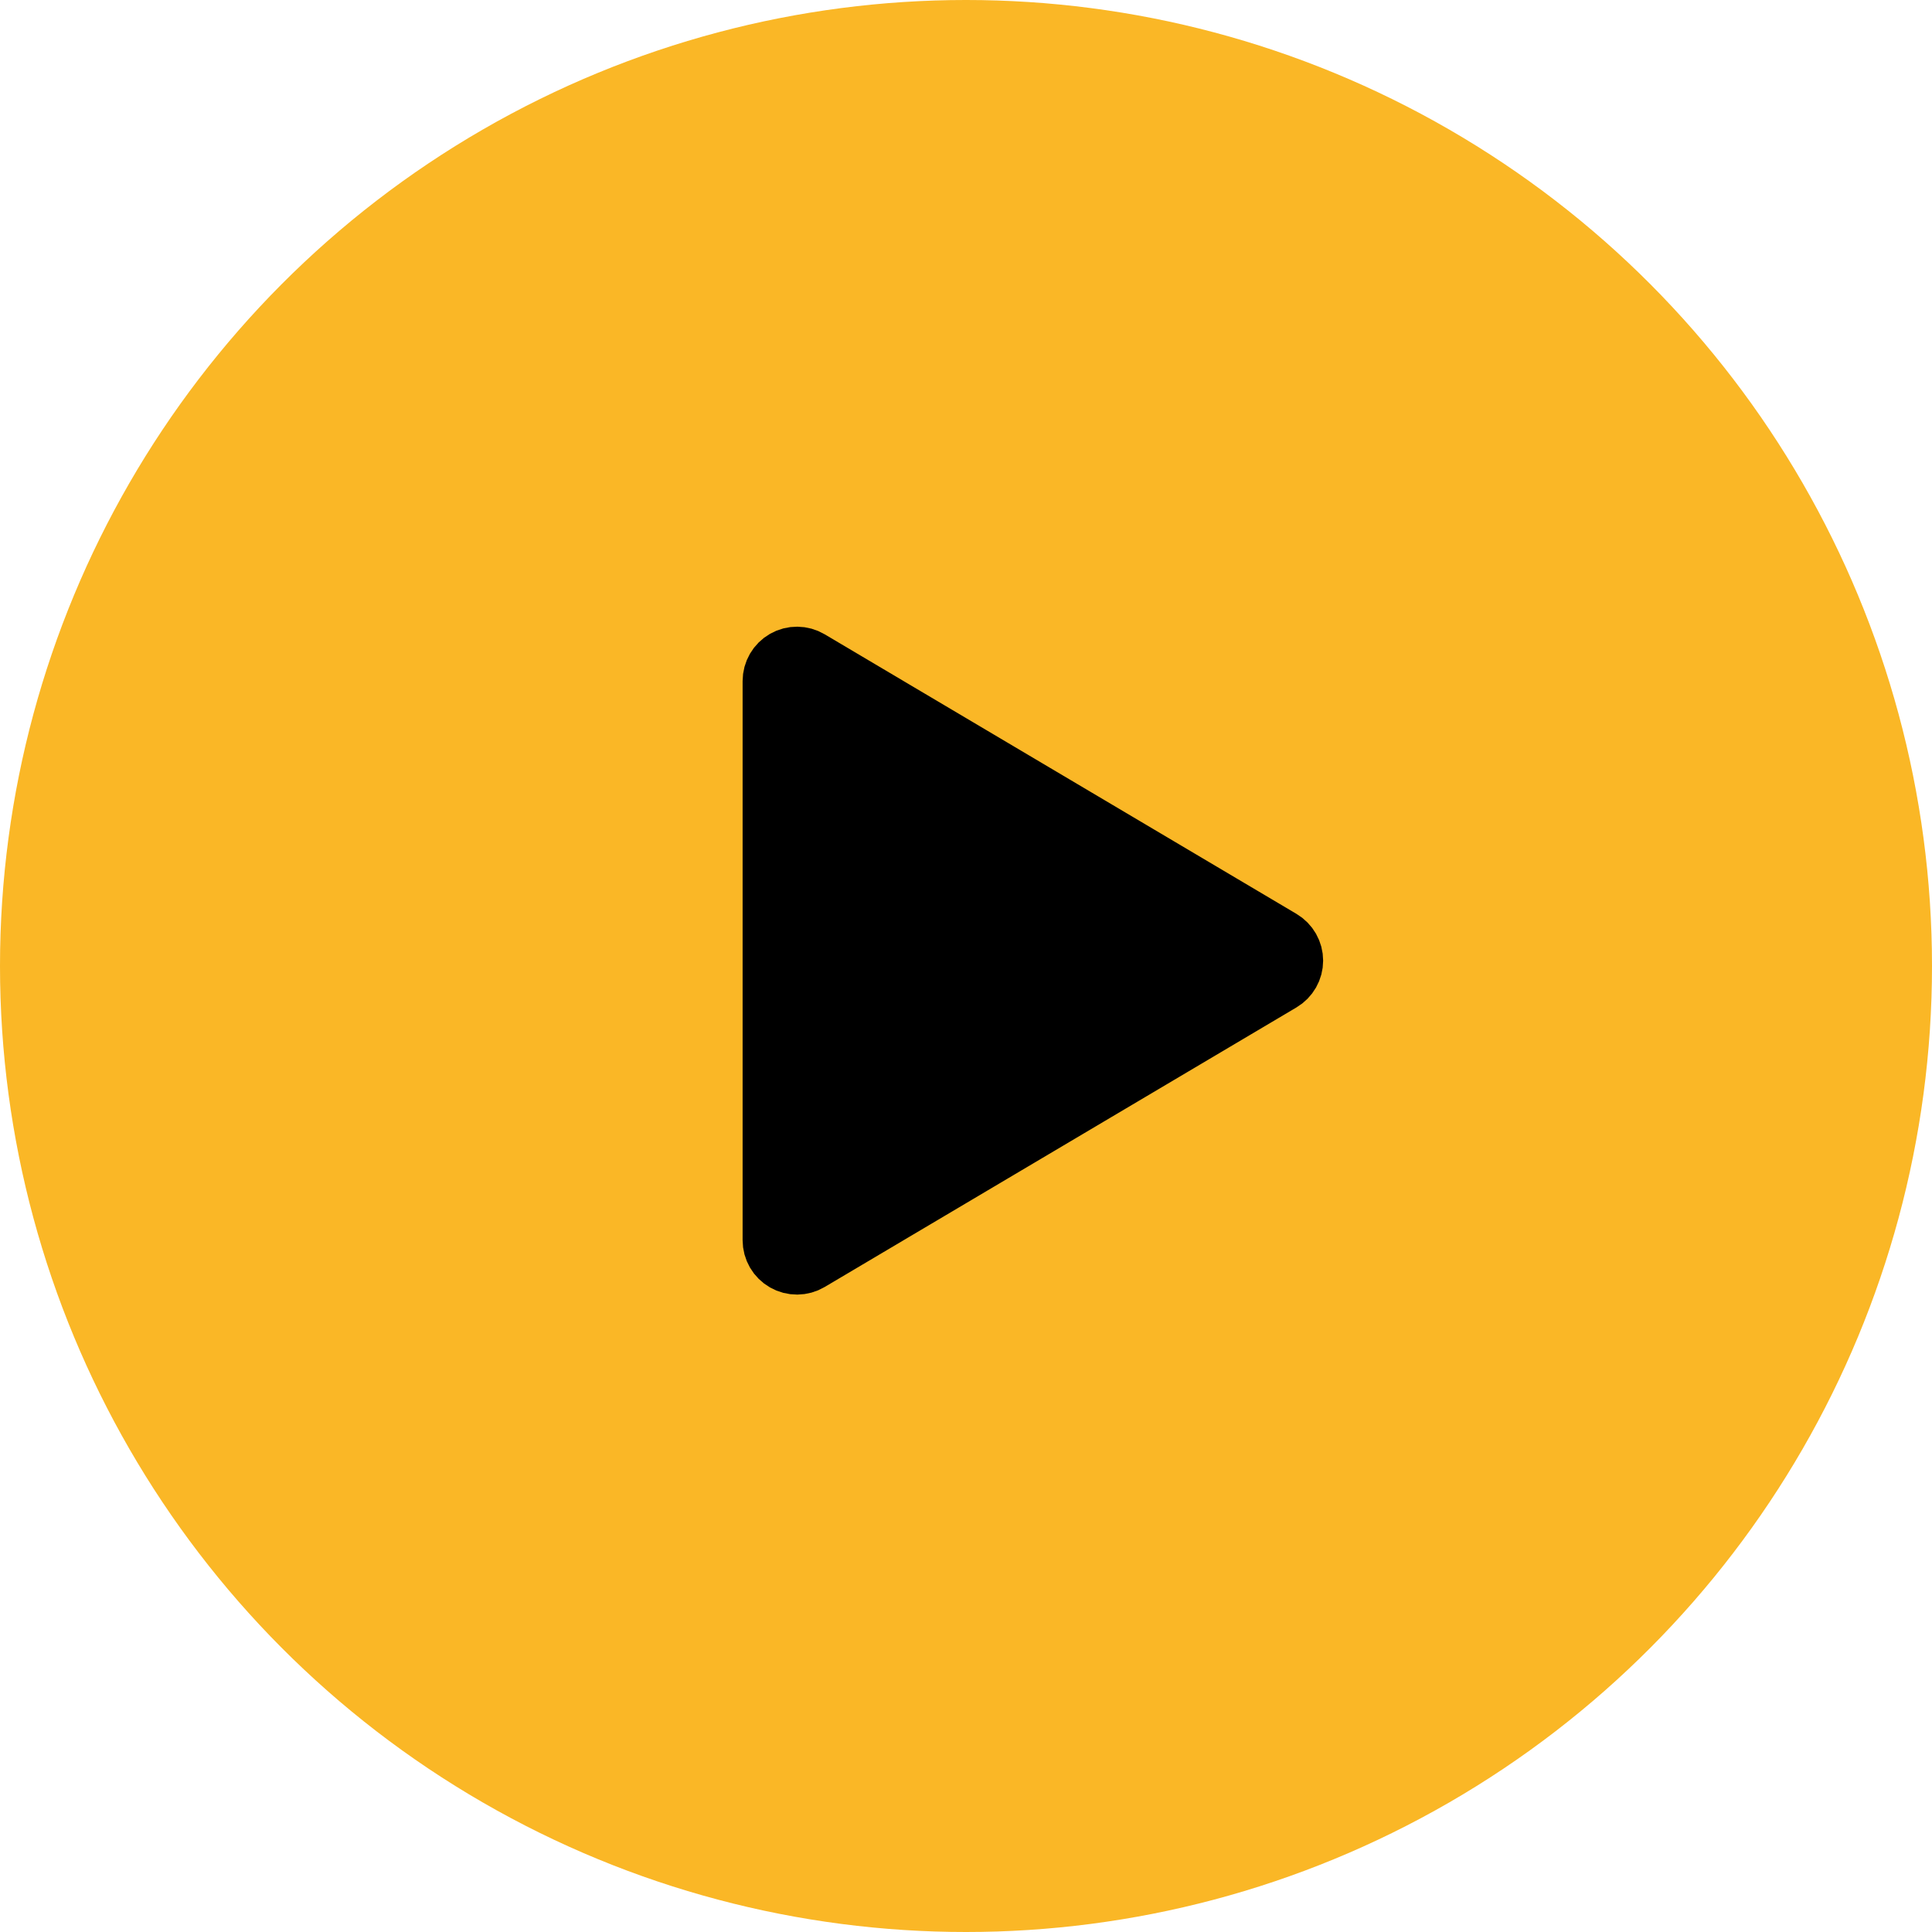
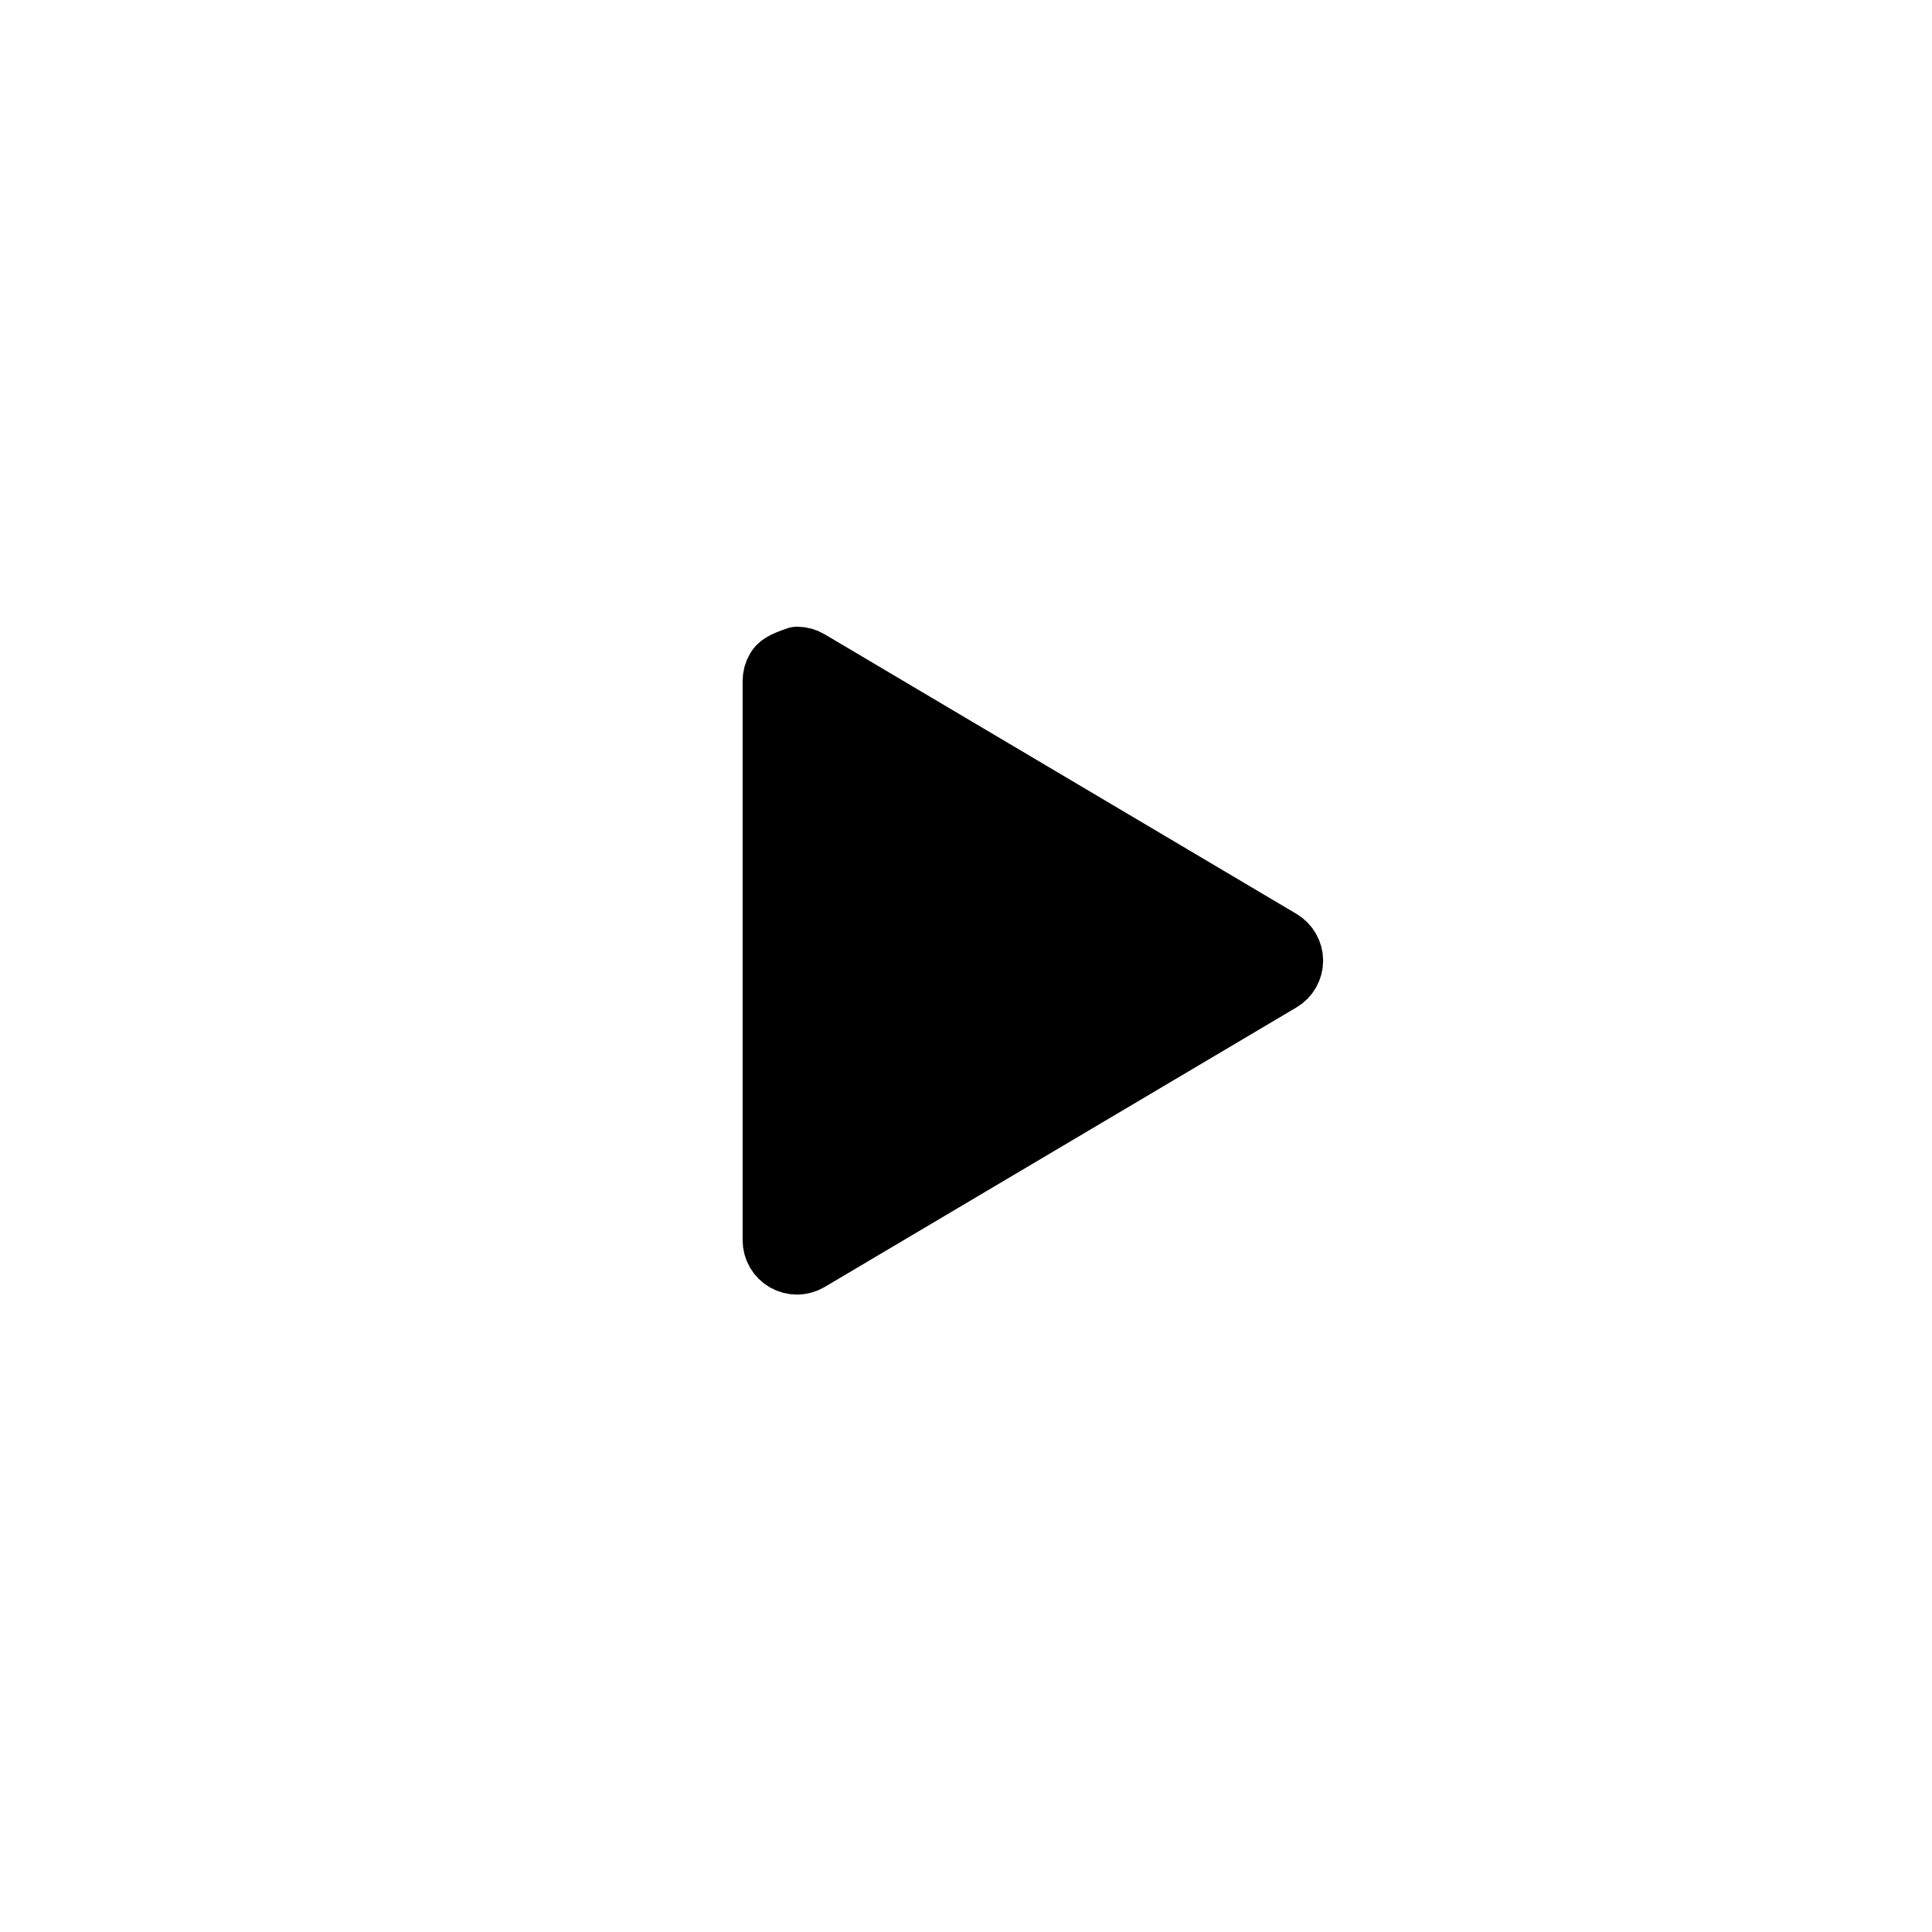
<svg xmlns="http://www.w3.org/2000/svg" width="150" height="150" viewBox="0 0 150 150" fill="none">
-   <circle cx="75" cy="75" r="75" fill="#FAB726" />
-   <path d="M62.831 51.262C62.547 51.093 62.222 51.003 61.891 51C61.56 50.997 61.235 51.082 60.947 51.246C60.66 51.41 60.42 51.647 60.254 51.933C60.088 52.219 60 52.544 60 52.875V96.293C60 96.624 60.088 96.949 60.254 97.236C60.42 97.522 60.66 97.759 60.947 97.922C61.235 98.086 61.56 98.171 61.891 98.168C62.222 98.165 62.547 98.075 62.831 97.906L99.466 76.197C99.745 76.031 99.977 75.795 100.138 75.512C100.299 75.229 100.384 74.909 100.384 74.584C100.384 74.259 100.299 73.939 100.138 73.656C99.977 73.374 99.745 73.138 99.466 72.972L62.831 51.262Z" fill="black" stroke="black" stroke-width="4.688" stroke-linecap="round" stroke-linejoin="round" />
+   <path d="M62.831 51.262C62.547 51.093 62.222 51.003 61.891 51C60.66 51.41 60.42 51.647 60.254 51.933C60.088 52.219 60 52.544 60 52.875V96.293C60 96.624 60.088 96.949 60.254 97.236C60.42 97.522 60.66 97.759 60.947 97.922C61.235 98.086 61.56 98.171 61.891 98.168C62.222 98.165 62.547 98.075 62.831 97.906L99.466 76.197C99.745 76.031 99.977 75.795 100.138 75.512C100.299 75.229 100.384 74.909 100.384 74.584C100.384 74.259 100.299 73.939 100.138 73.656C99.977 73.374 99.745 73.138 99.466 72.972L62.831 51.262Z" fill="black" stroke="black" stroke-width="4.688" stroke-linecap="round" stroke-linejoin="round" />
</svg>